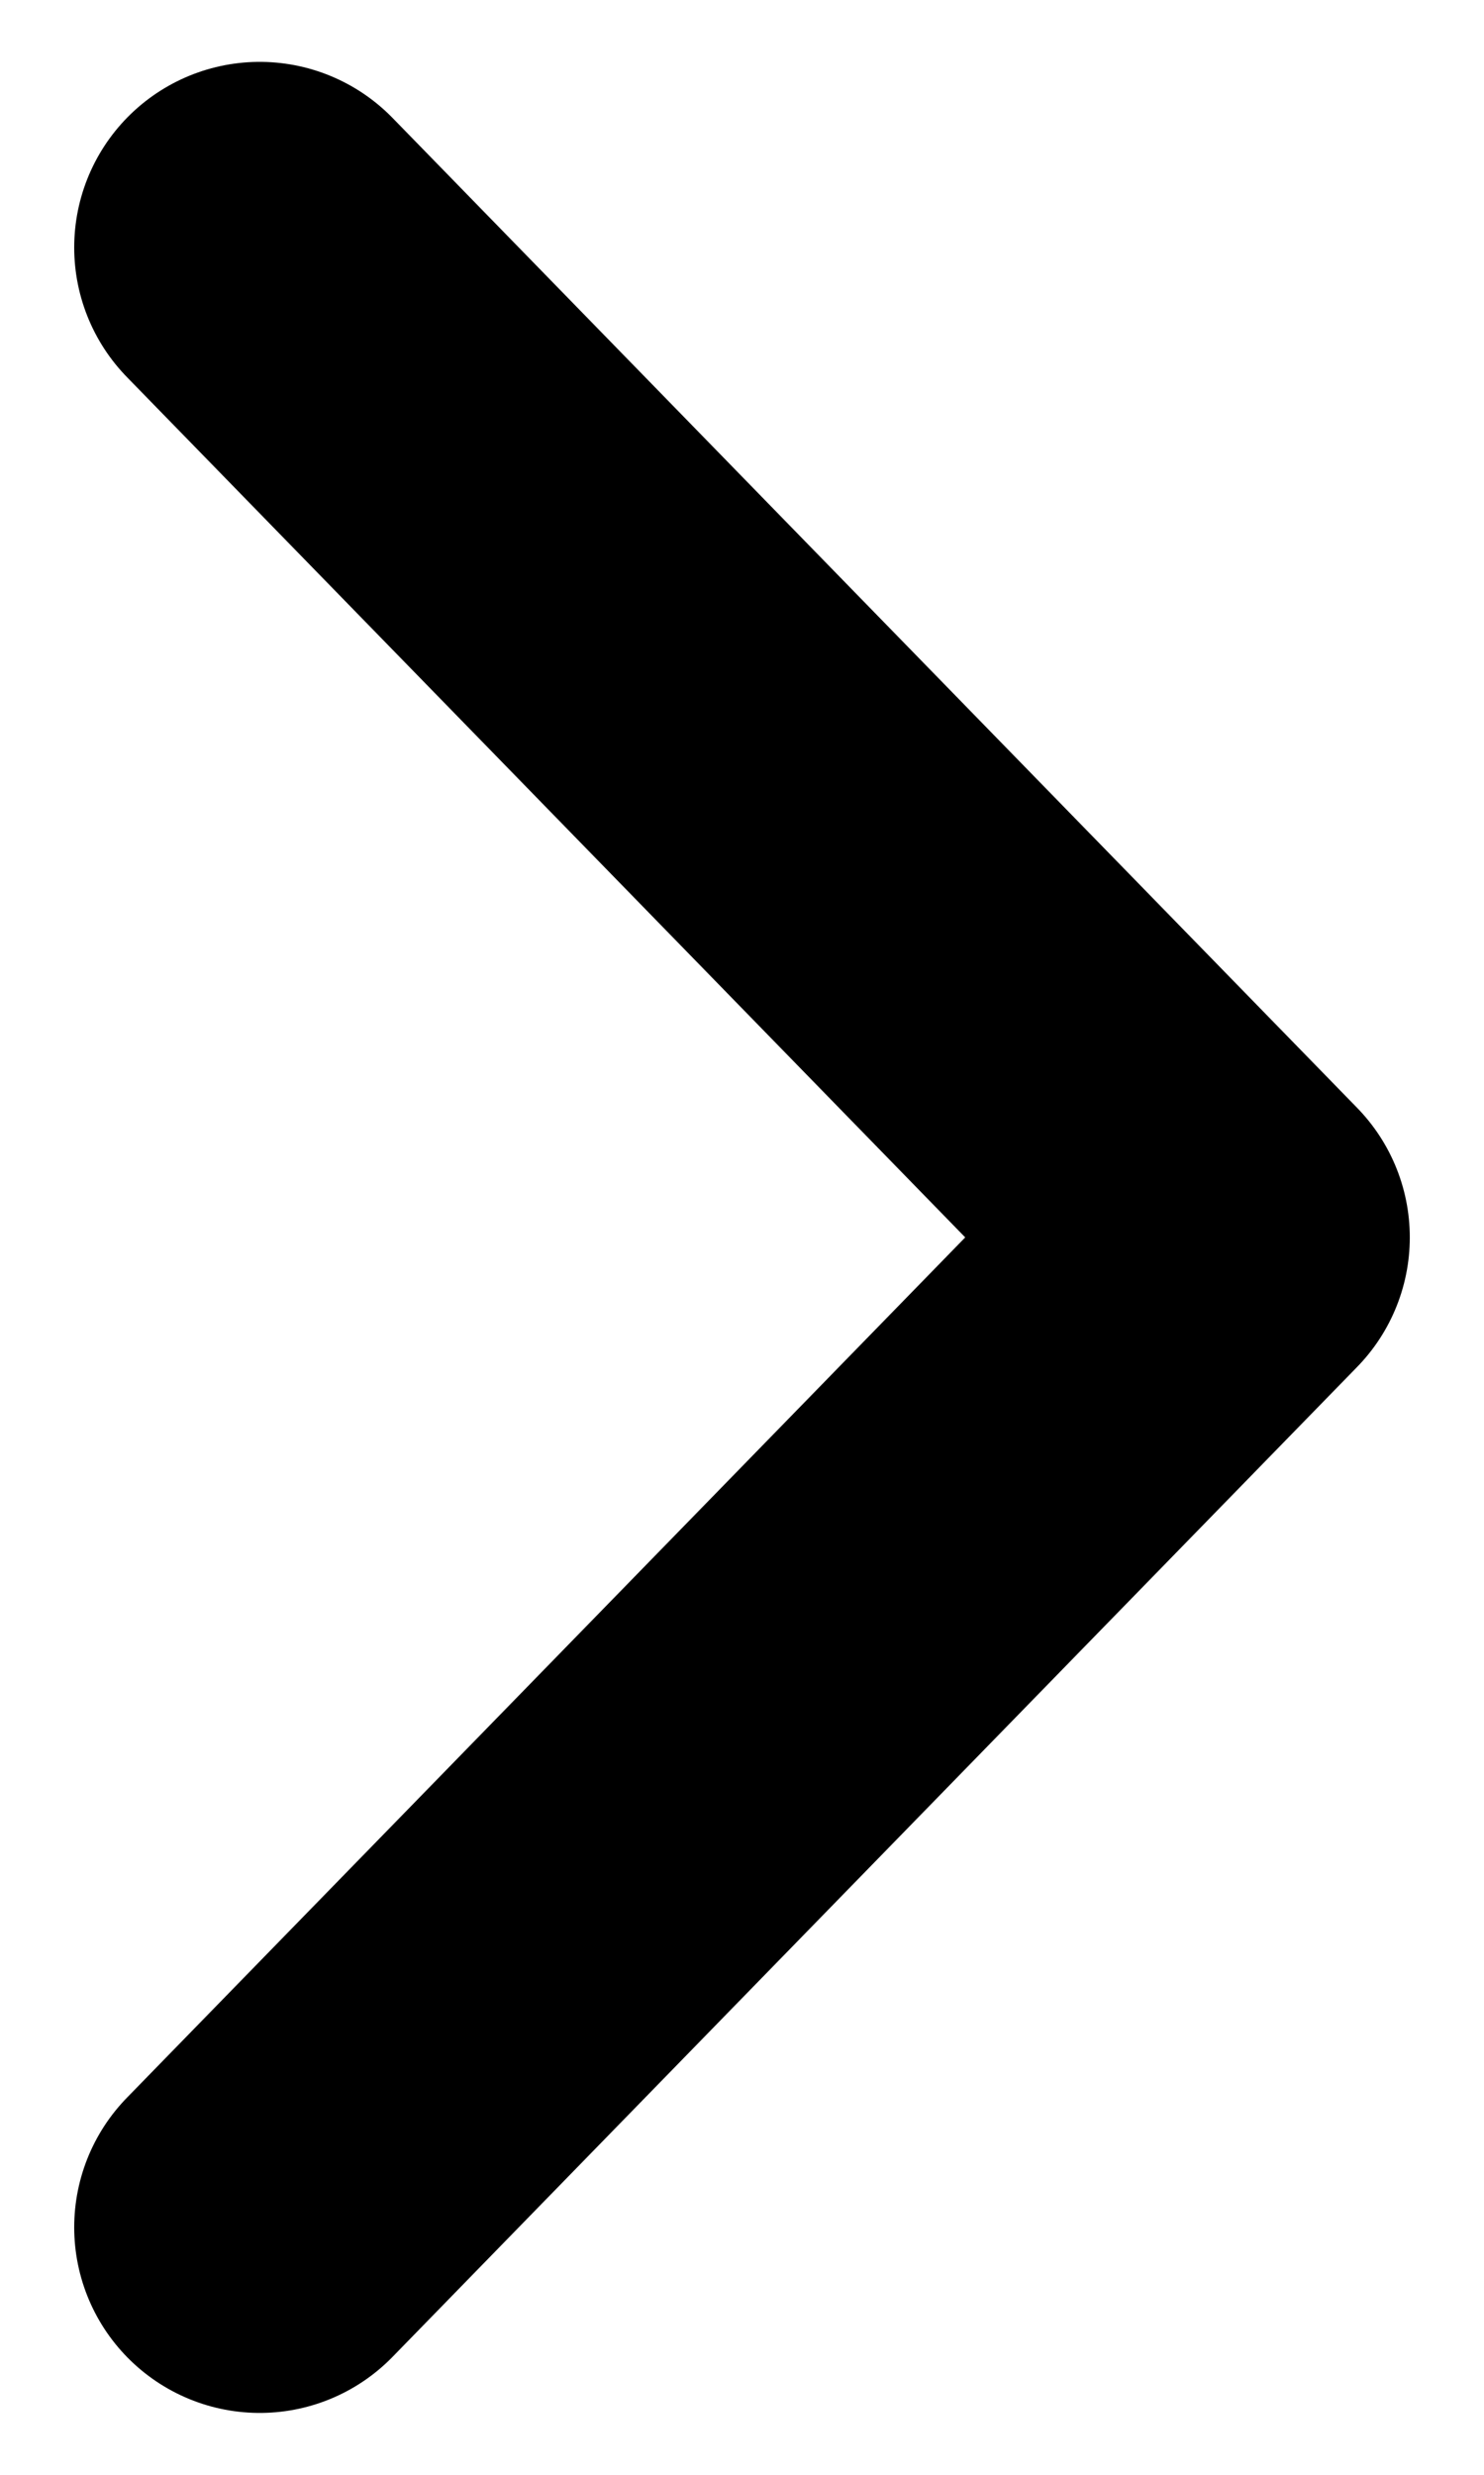
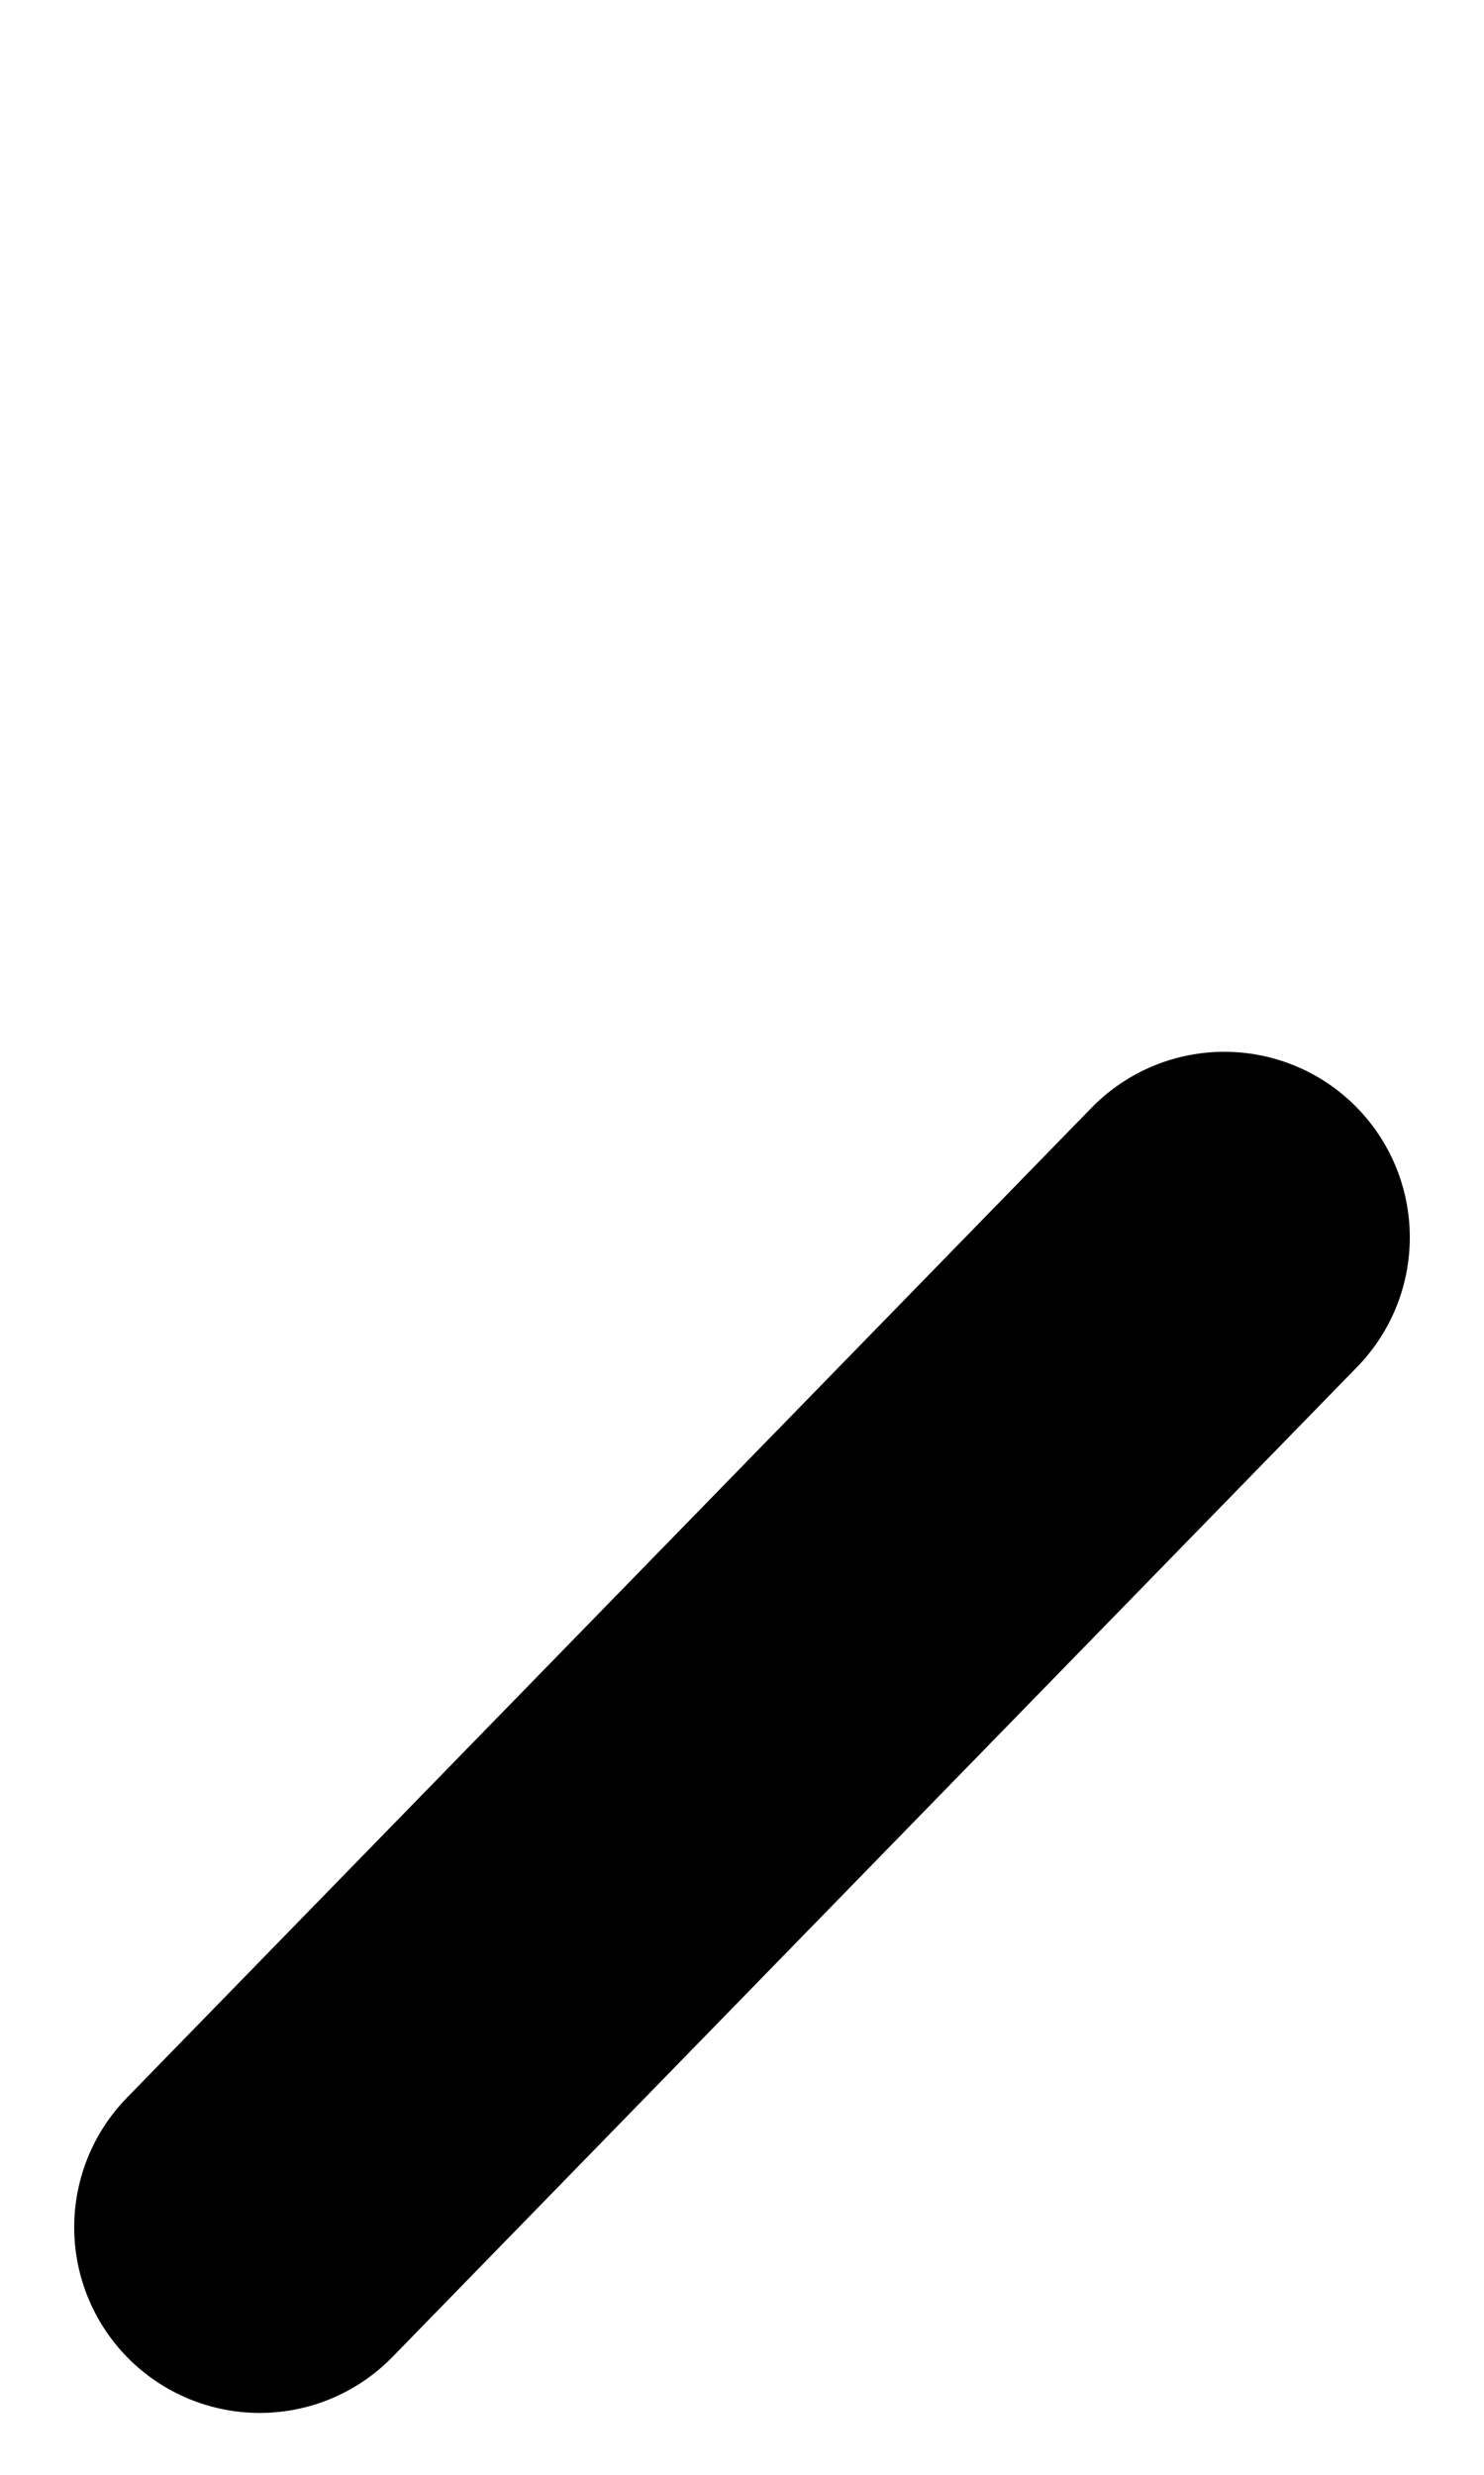
<svg xmlns="http://www.w3.org/2000/svg" width="6" height="10" fill="none" stroke="currentColor" viewBox="0 0 6 10">
-   <path d="M1.05 9L4.95 5L1.05 1" stroke-width="1.5" stroke-miterlimit="10" stroke-linecap="round" stroke-linejoin="round" />
+   <path d="M1.05 9L4.95 5" stroke-width="1.5" stroke-miterlimit="10" stroke-linecap="round" stroke-linejoin="round" />
</svg>